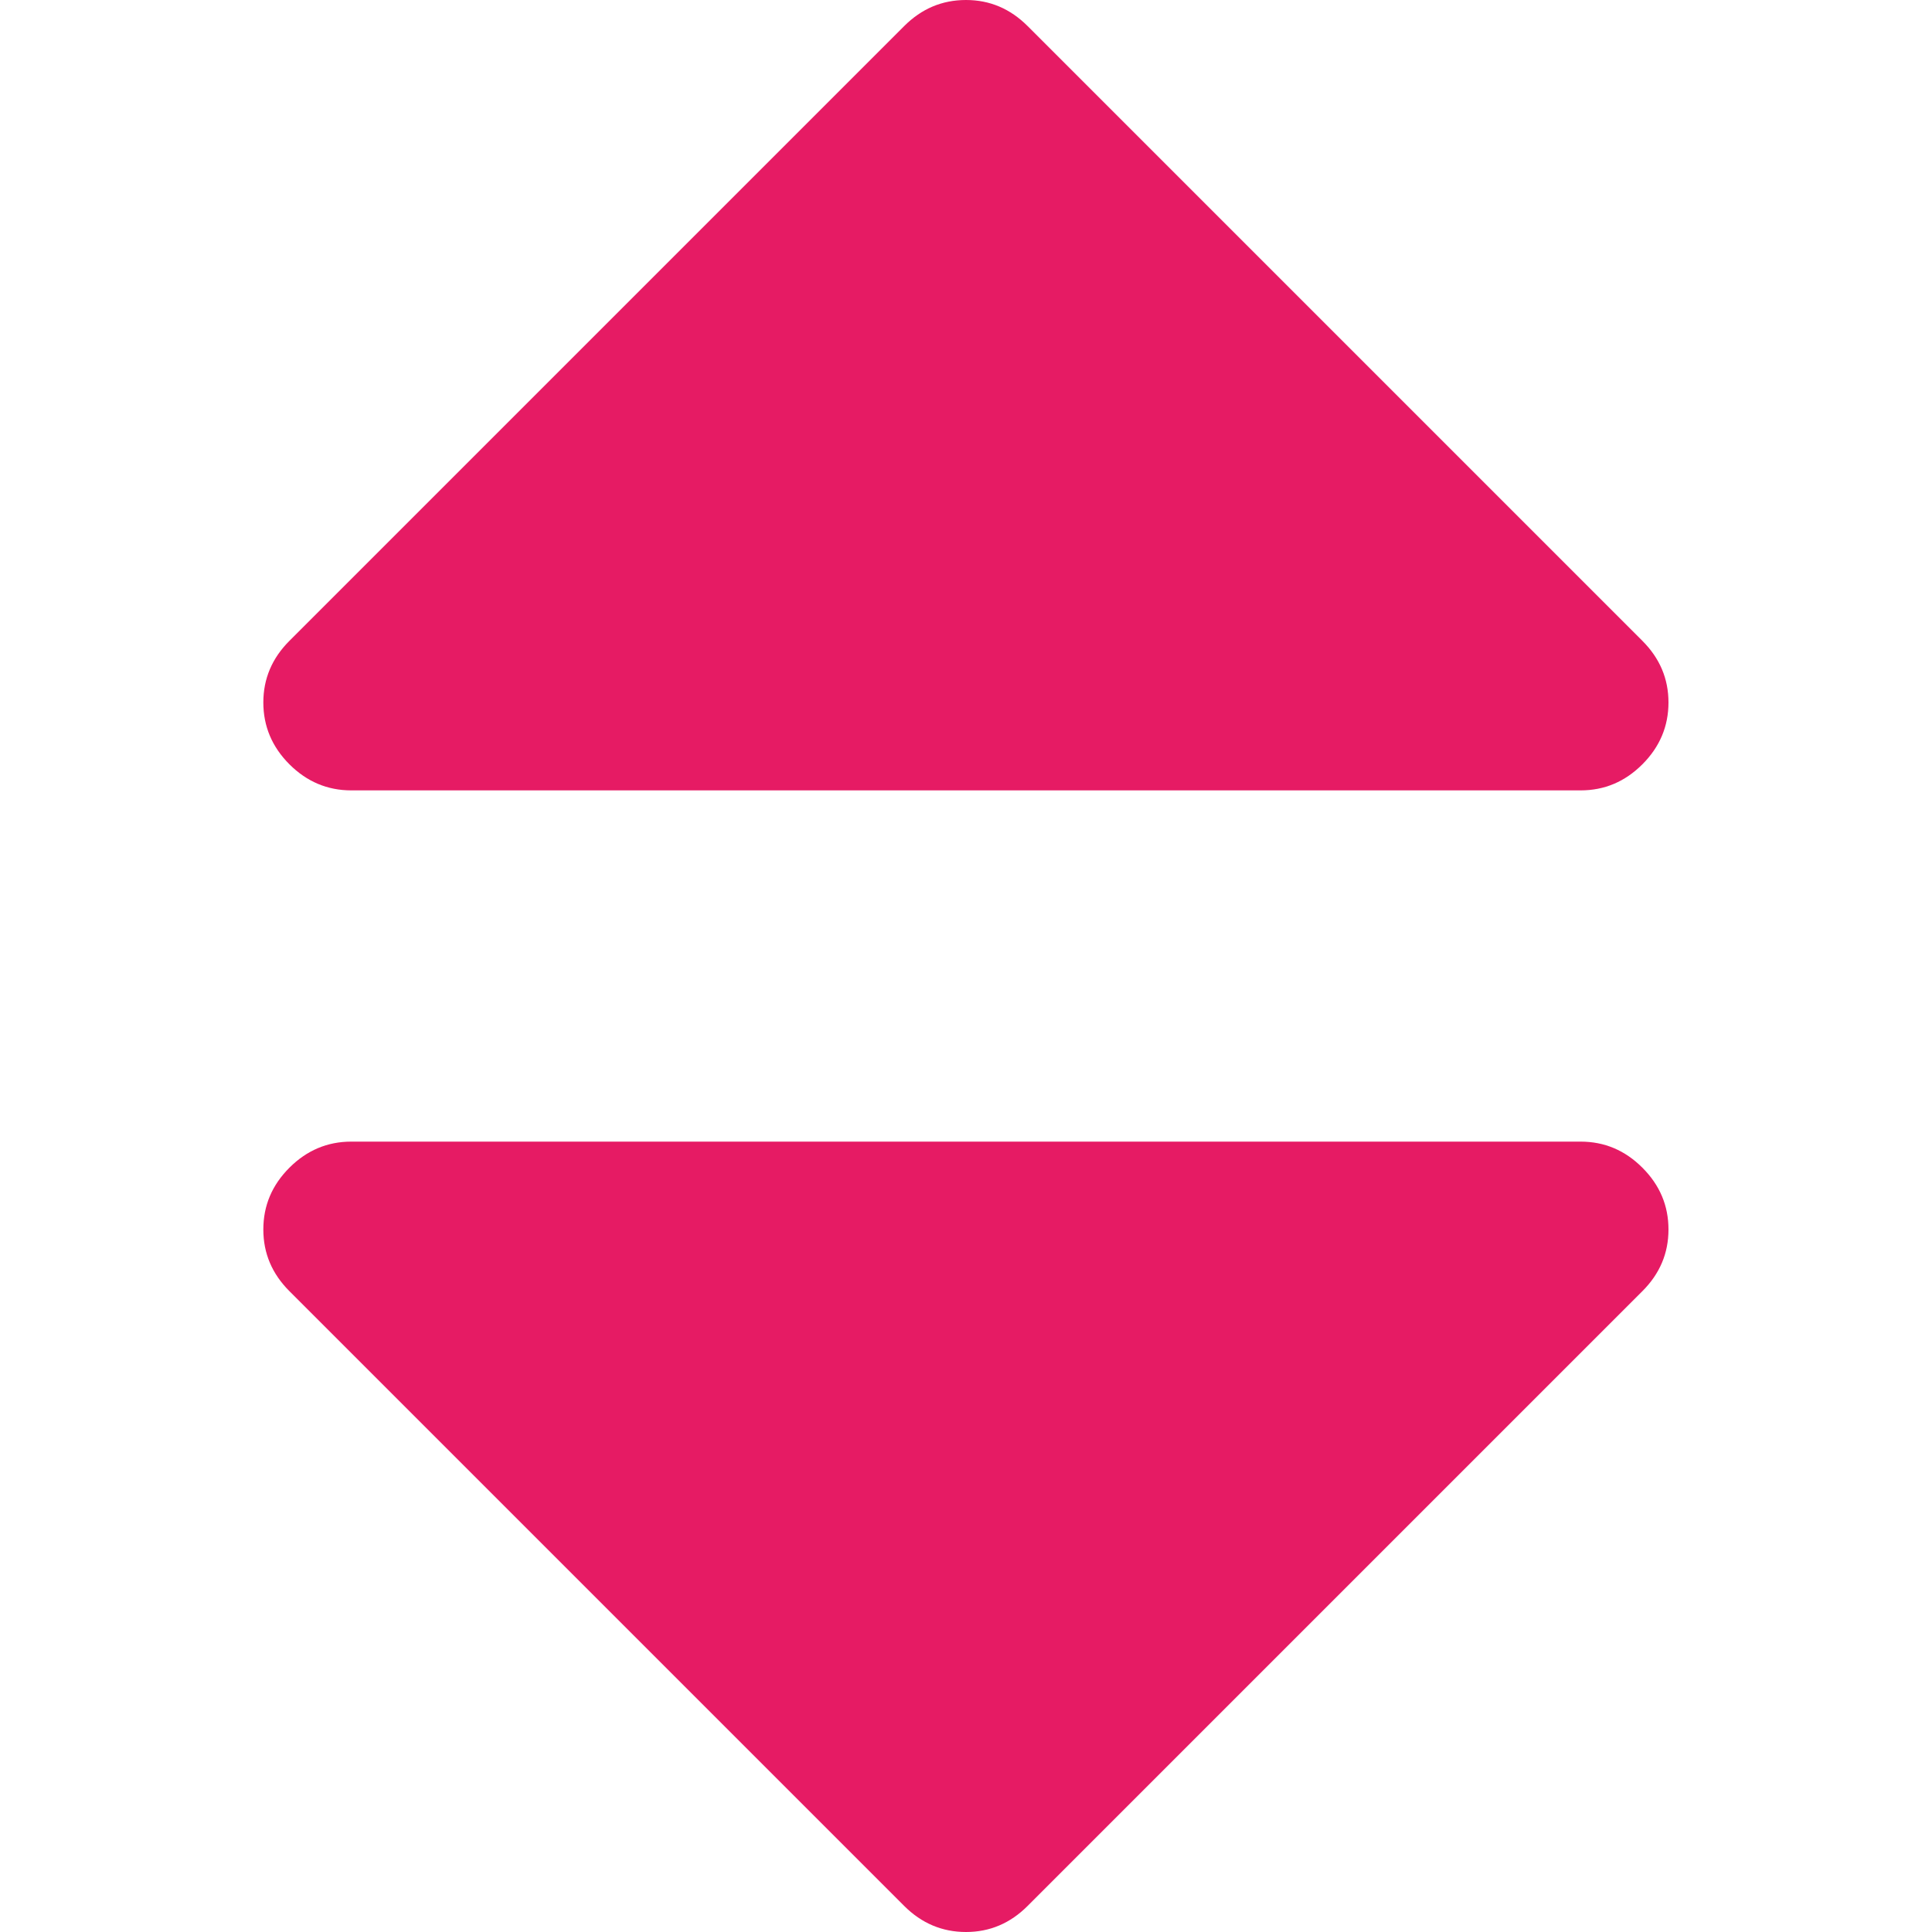
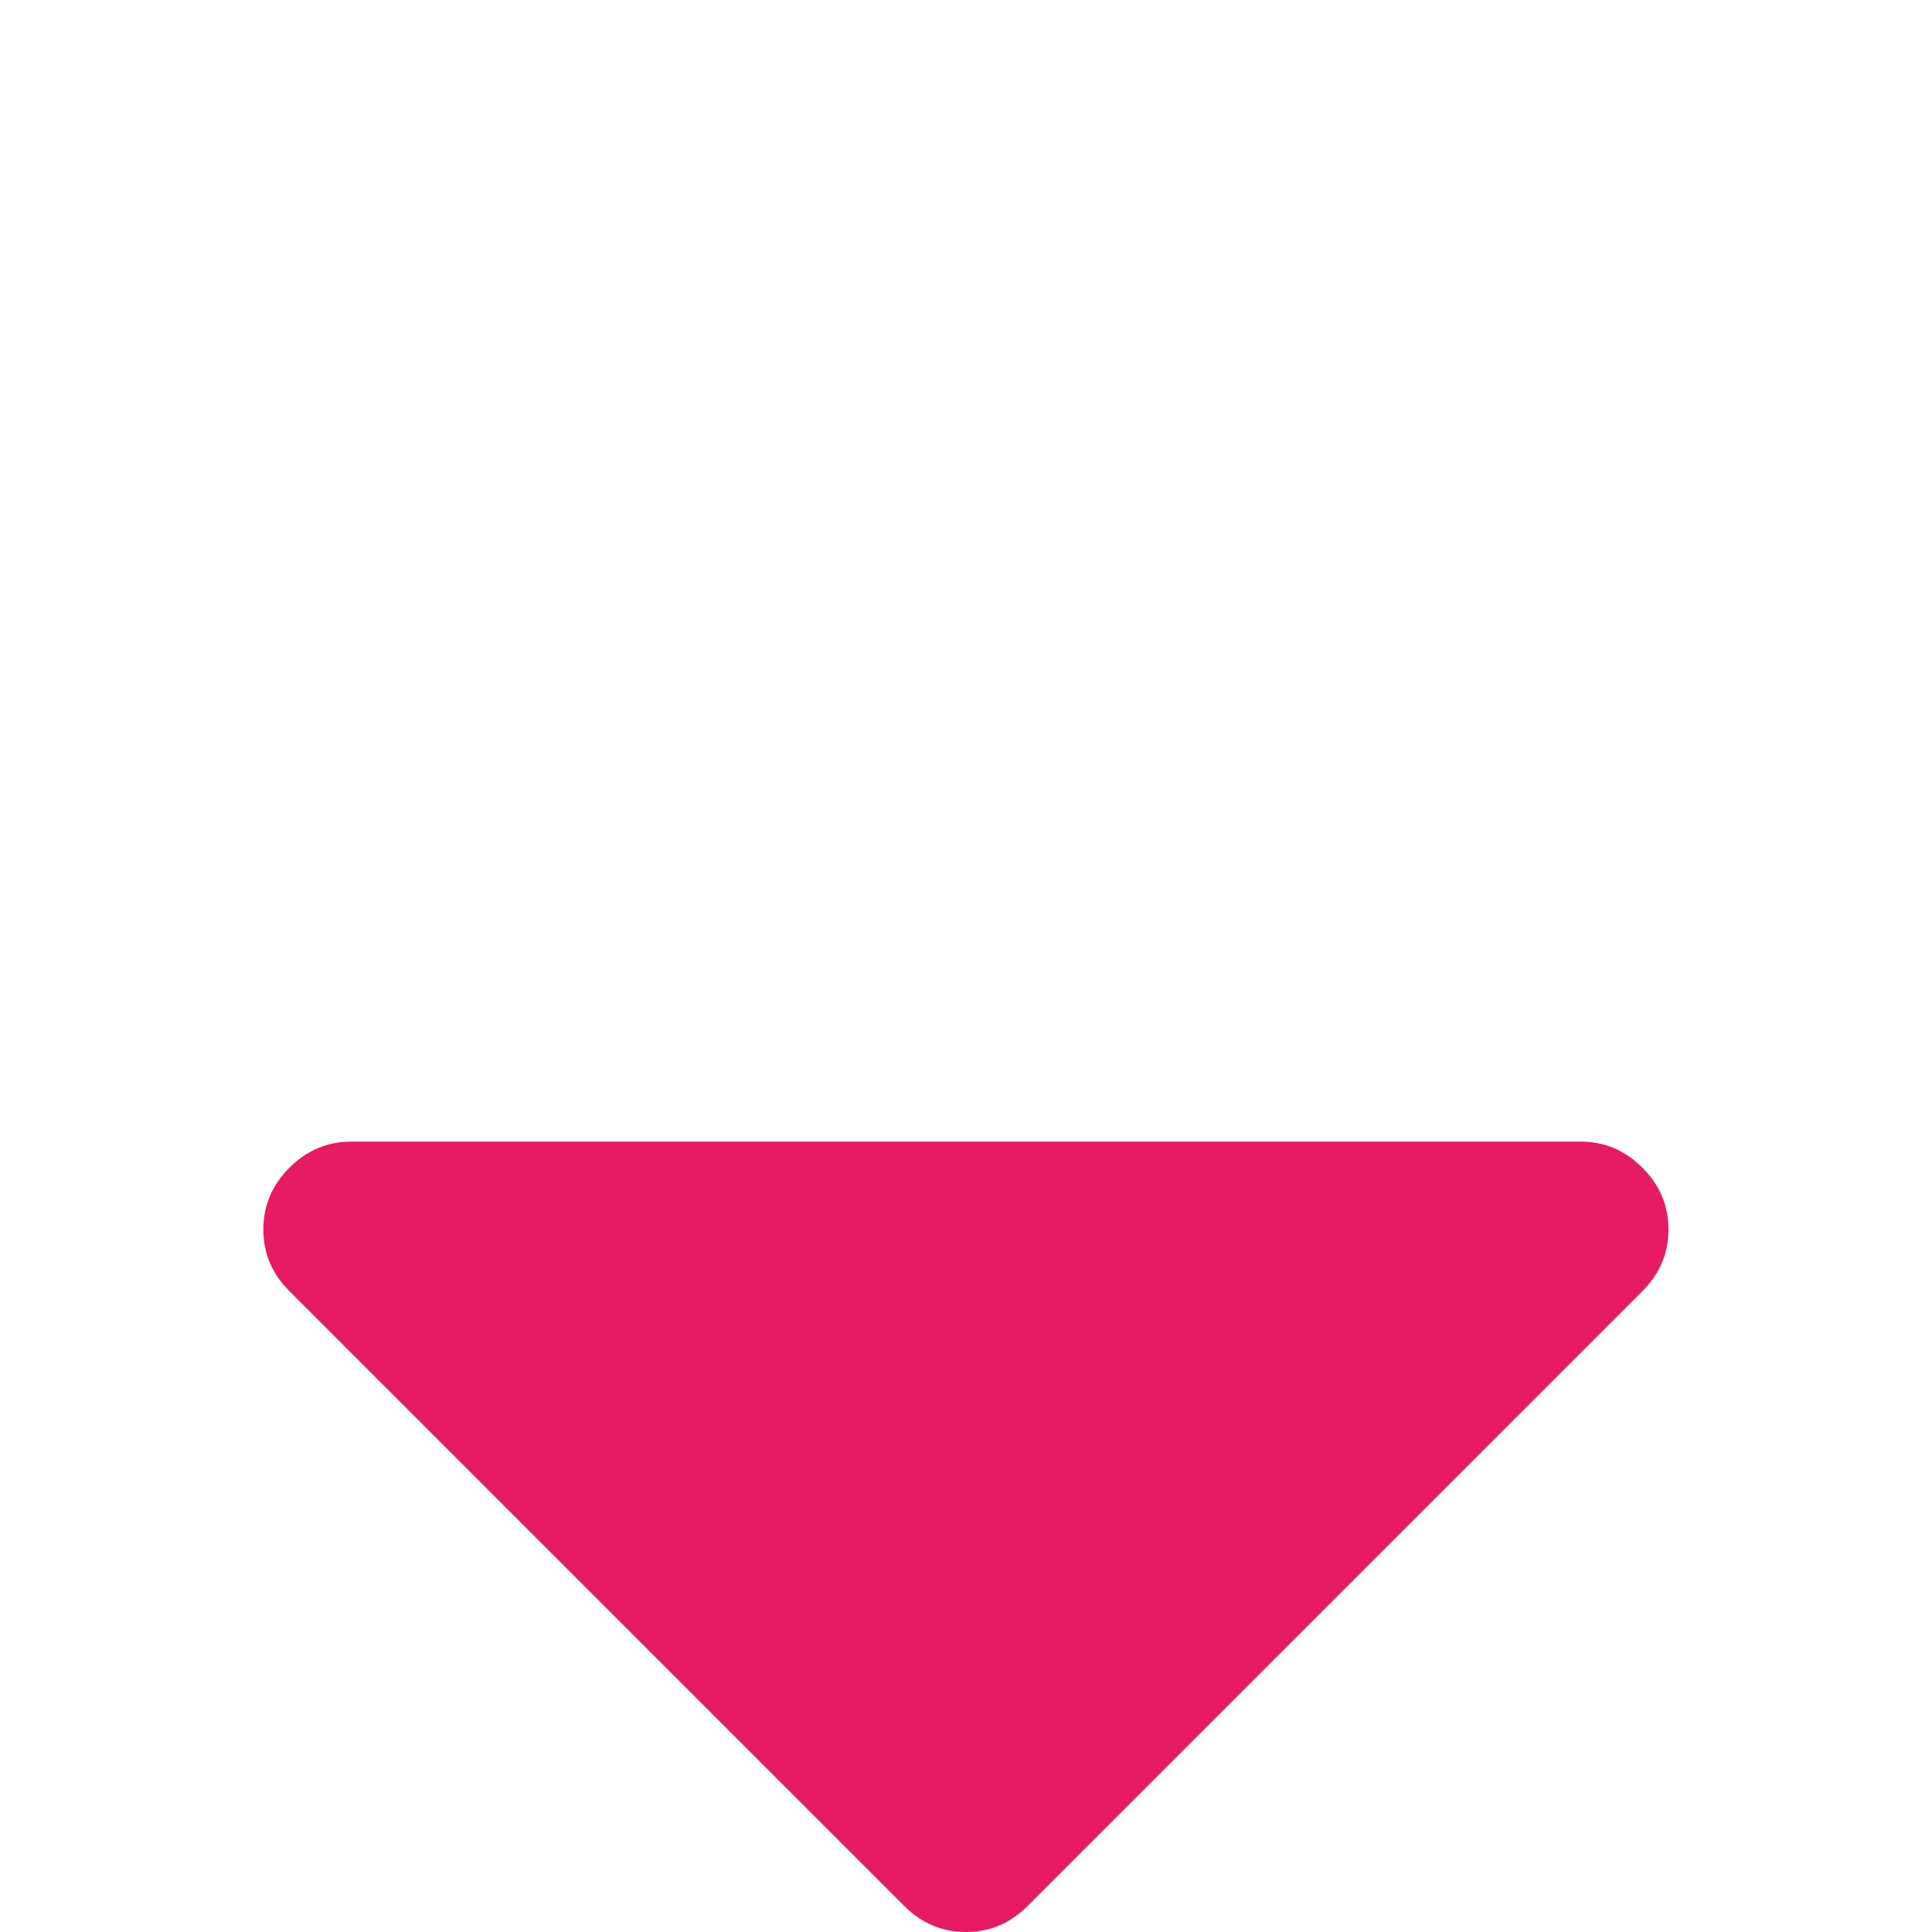
<svg xmlns="http://www.w3.org/2000/svg" width="10" height="10" viewBox="0 0 10 10" fill="none">
-   <path d="M1.818 4.091H8.181C8.305 4.091 8.411 4.046 8.501 3.956C8.591 3.866 8.636 3.759 8.636 3.636C8.636 3.513 8.591 3.407 8.501 3.317L5.319 0.135C5.229 0.045 5.123 0 5 0C4.876 0 4.77 0.045 4.68 0.135L1.498 3.317C1.408 3.407 1.363 3.513 1.363 3.636C1.363 3.759 1.408 3.866 1.498 3.956C1.588 4.046 1.695 4.091 1.818 4.091Z" fill="#E61B64" />
  <path d="M8.181 5.909H1.818C1.695 5.909 1.588 5.954 1.498 6.044C1.408 6.134 1.363 6.24 1.363 6.364C1.363 6.487 1.408 6.593 1.498 6.683L4.68 9.865C4.77 9.955 4.877 10 5 10C5.123 10 5.229 9.955 5.319 9.865L8.501 6.683C8.591 6.593 8.636 6.487 8.636 6.364C8.636 6.24 8.591 6.134 8.501 6.044C8.411 5.954 8.305 5.909 8.181 5.909Z" fill="#E61B64" />
</svg>